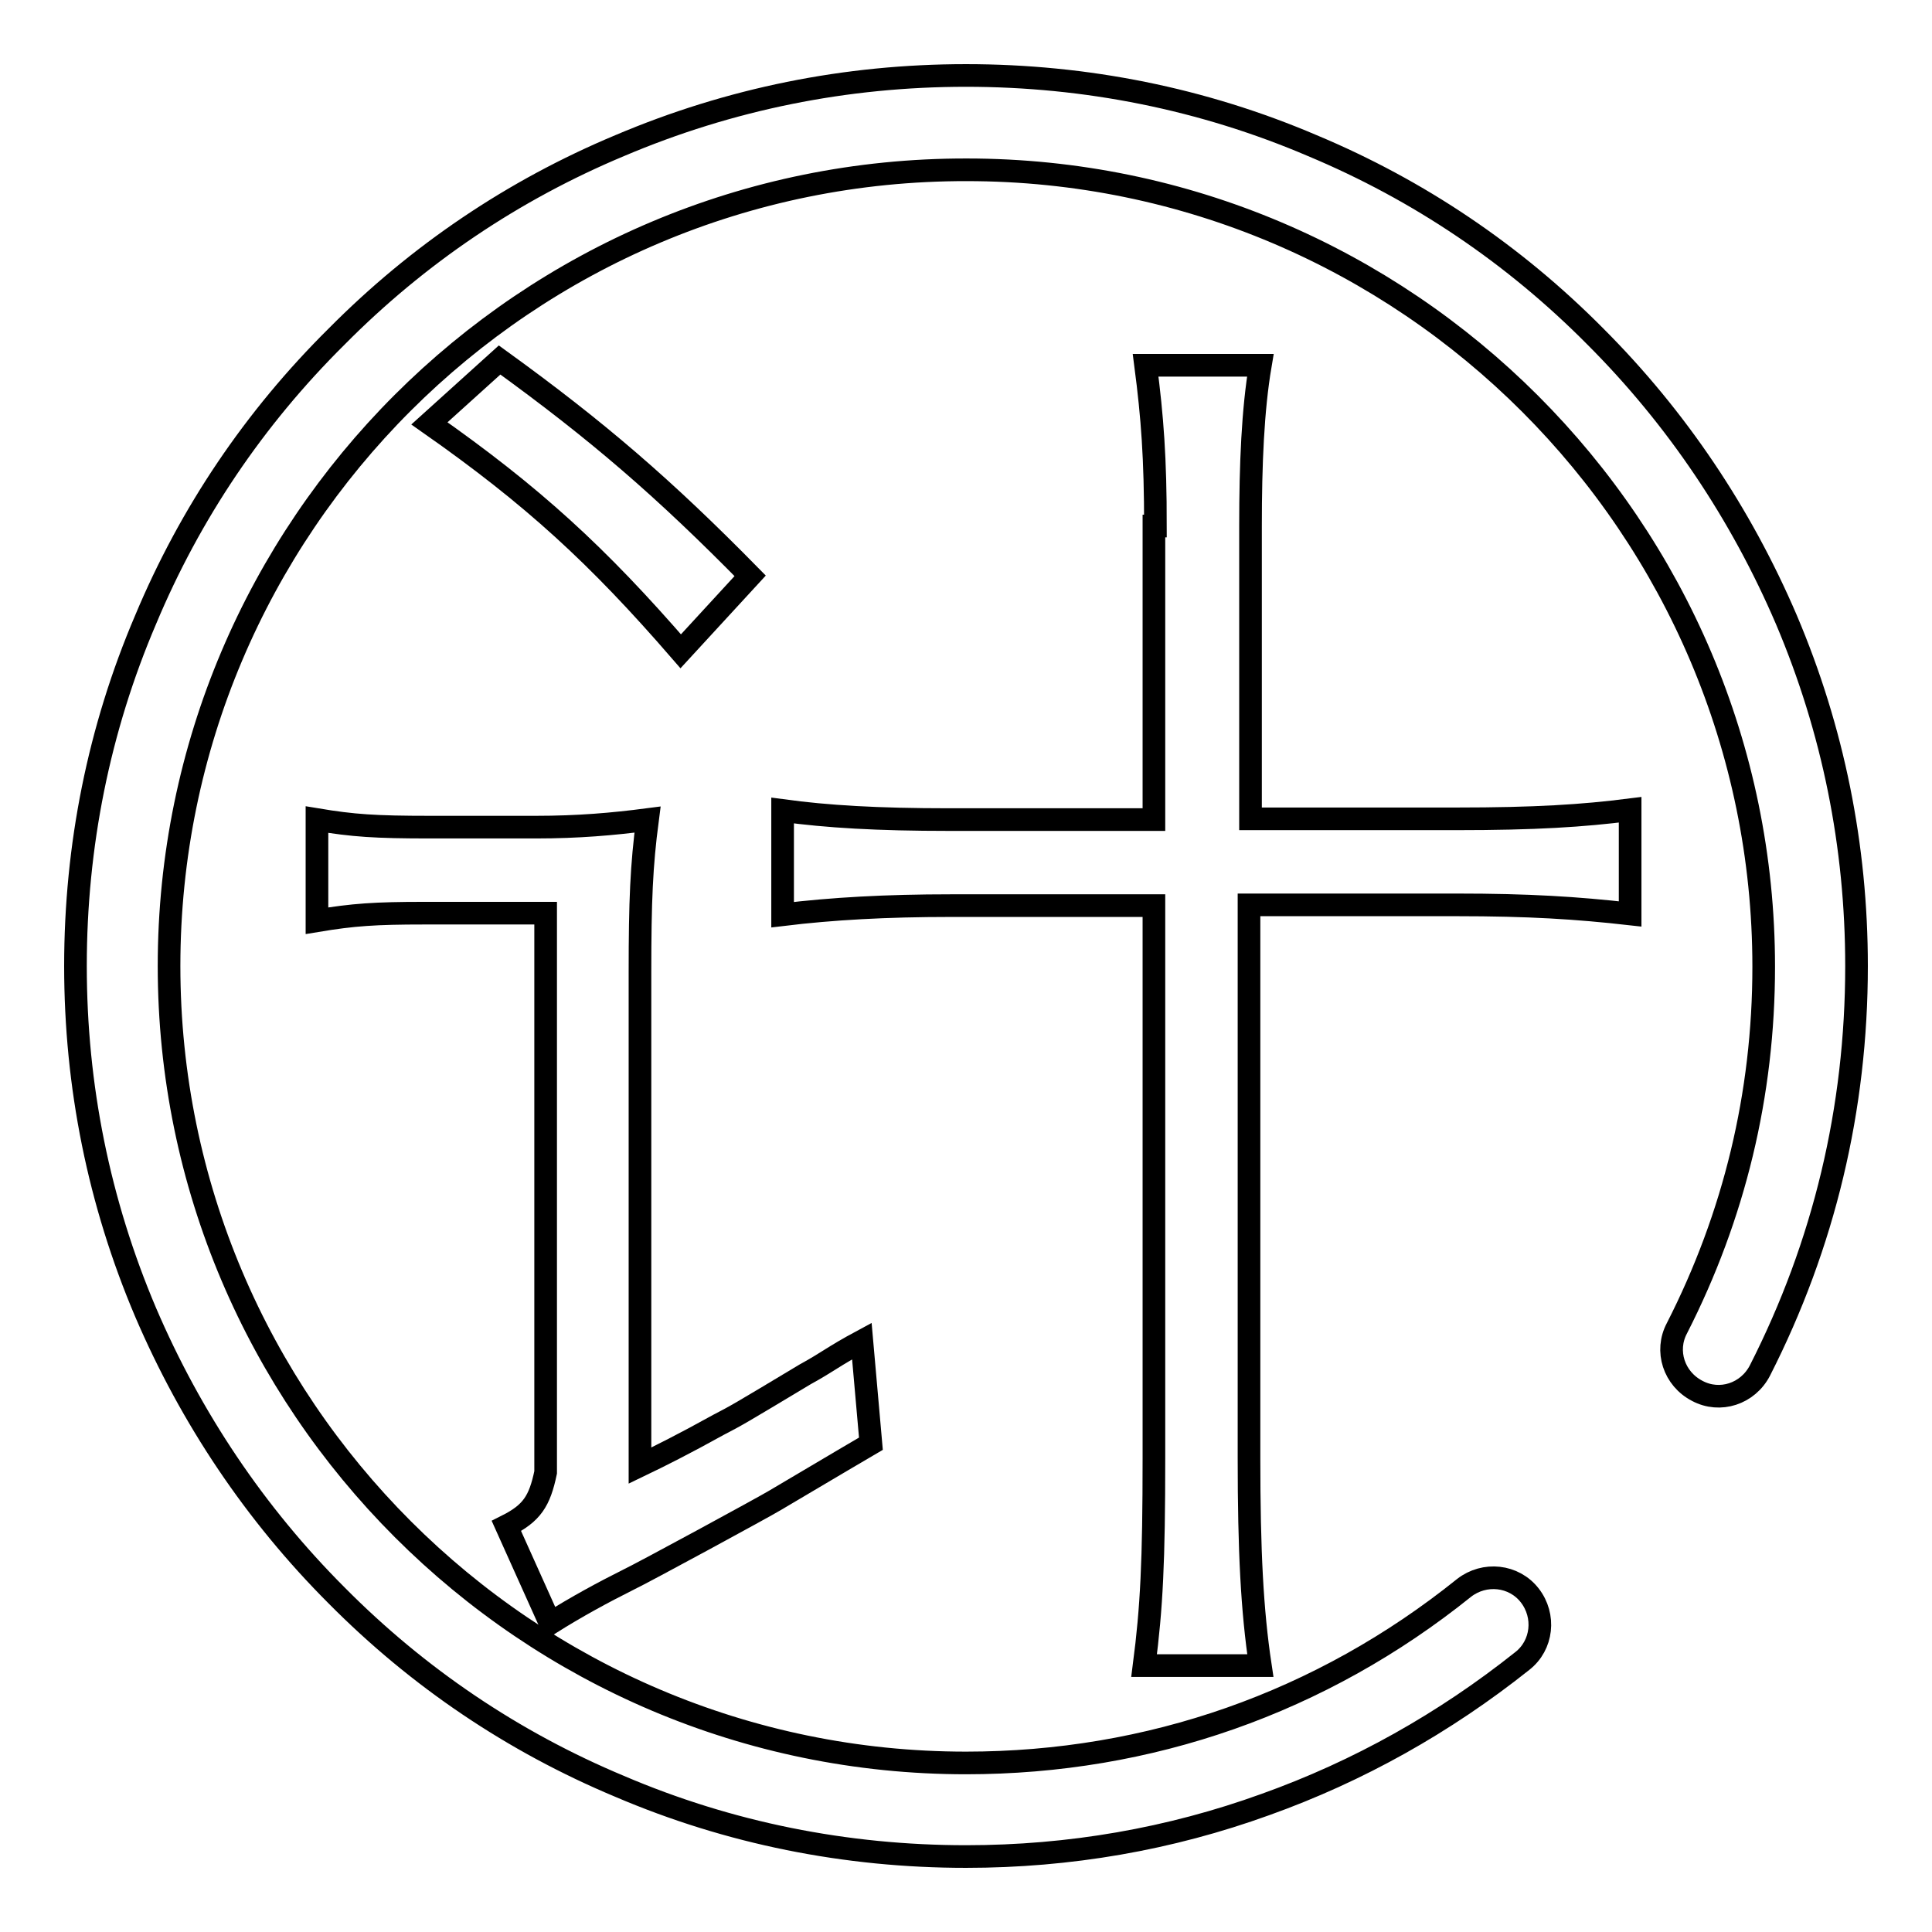
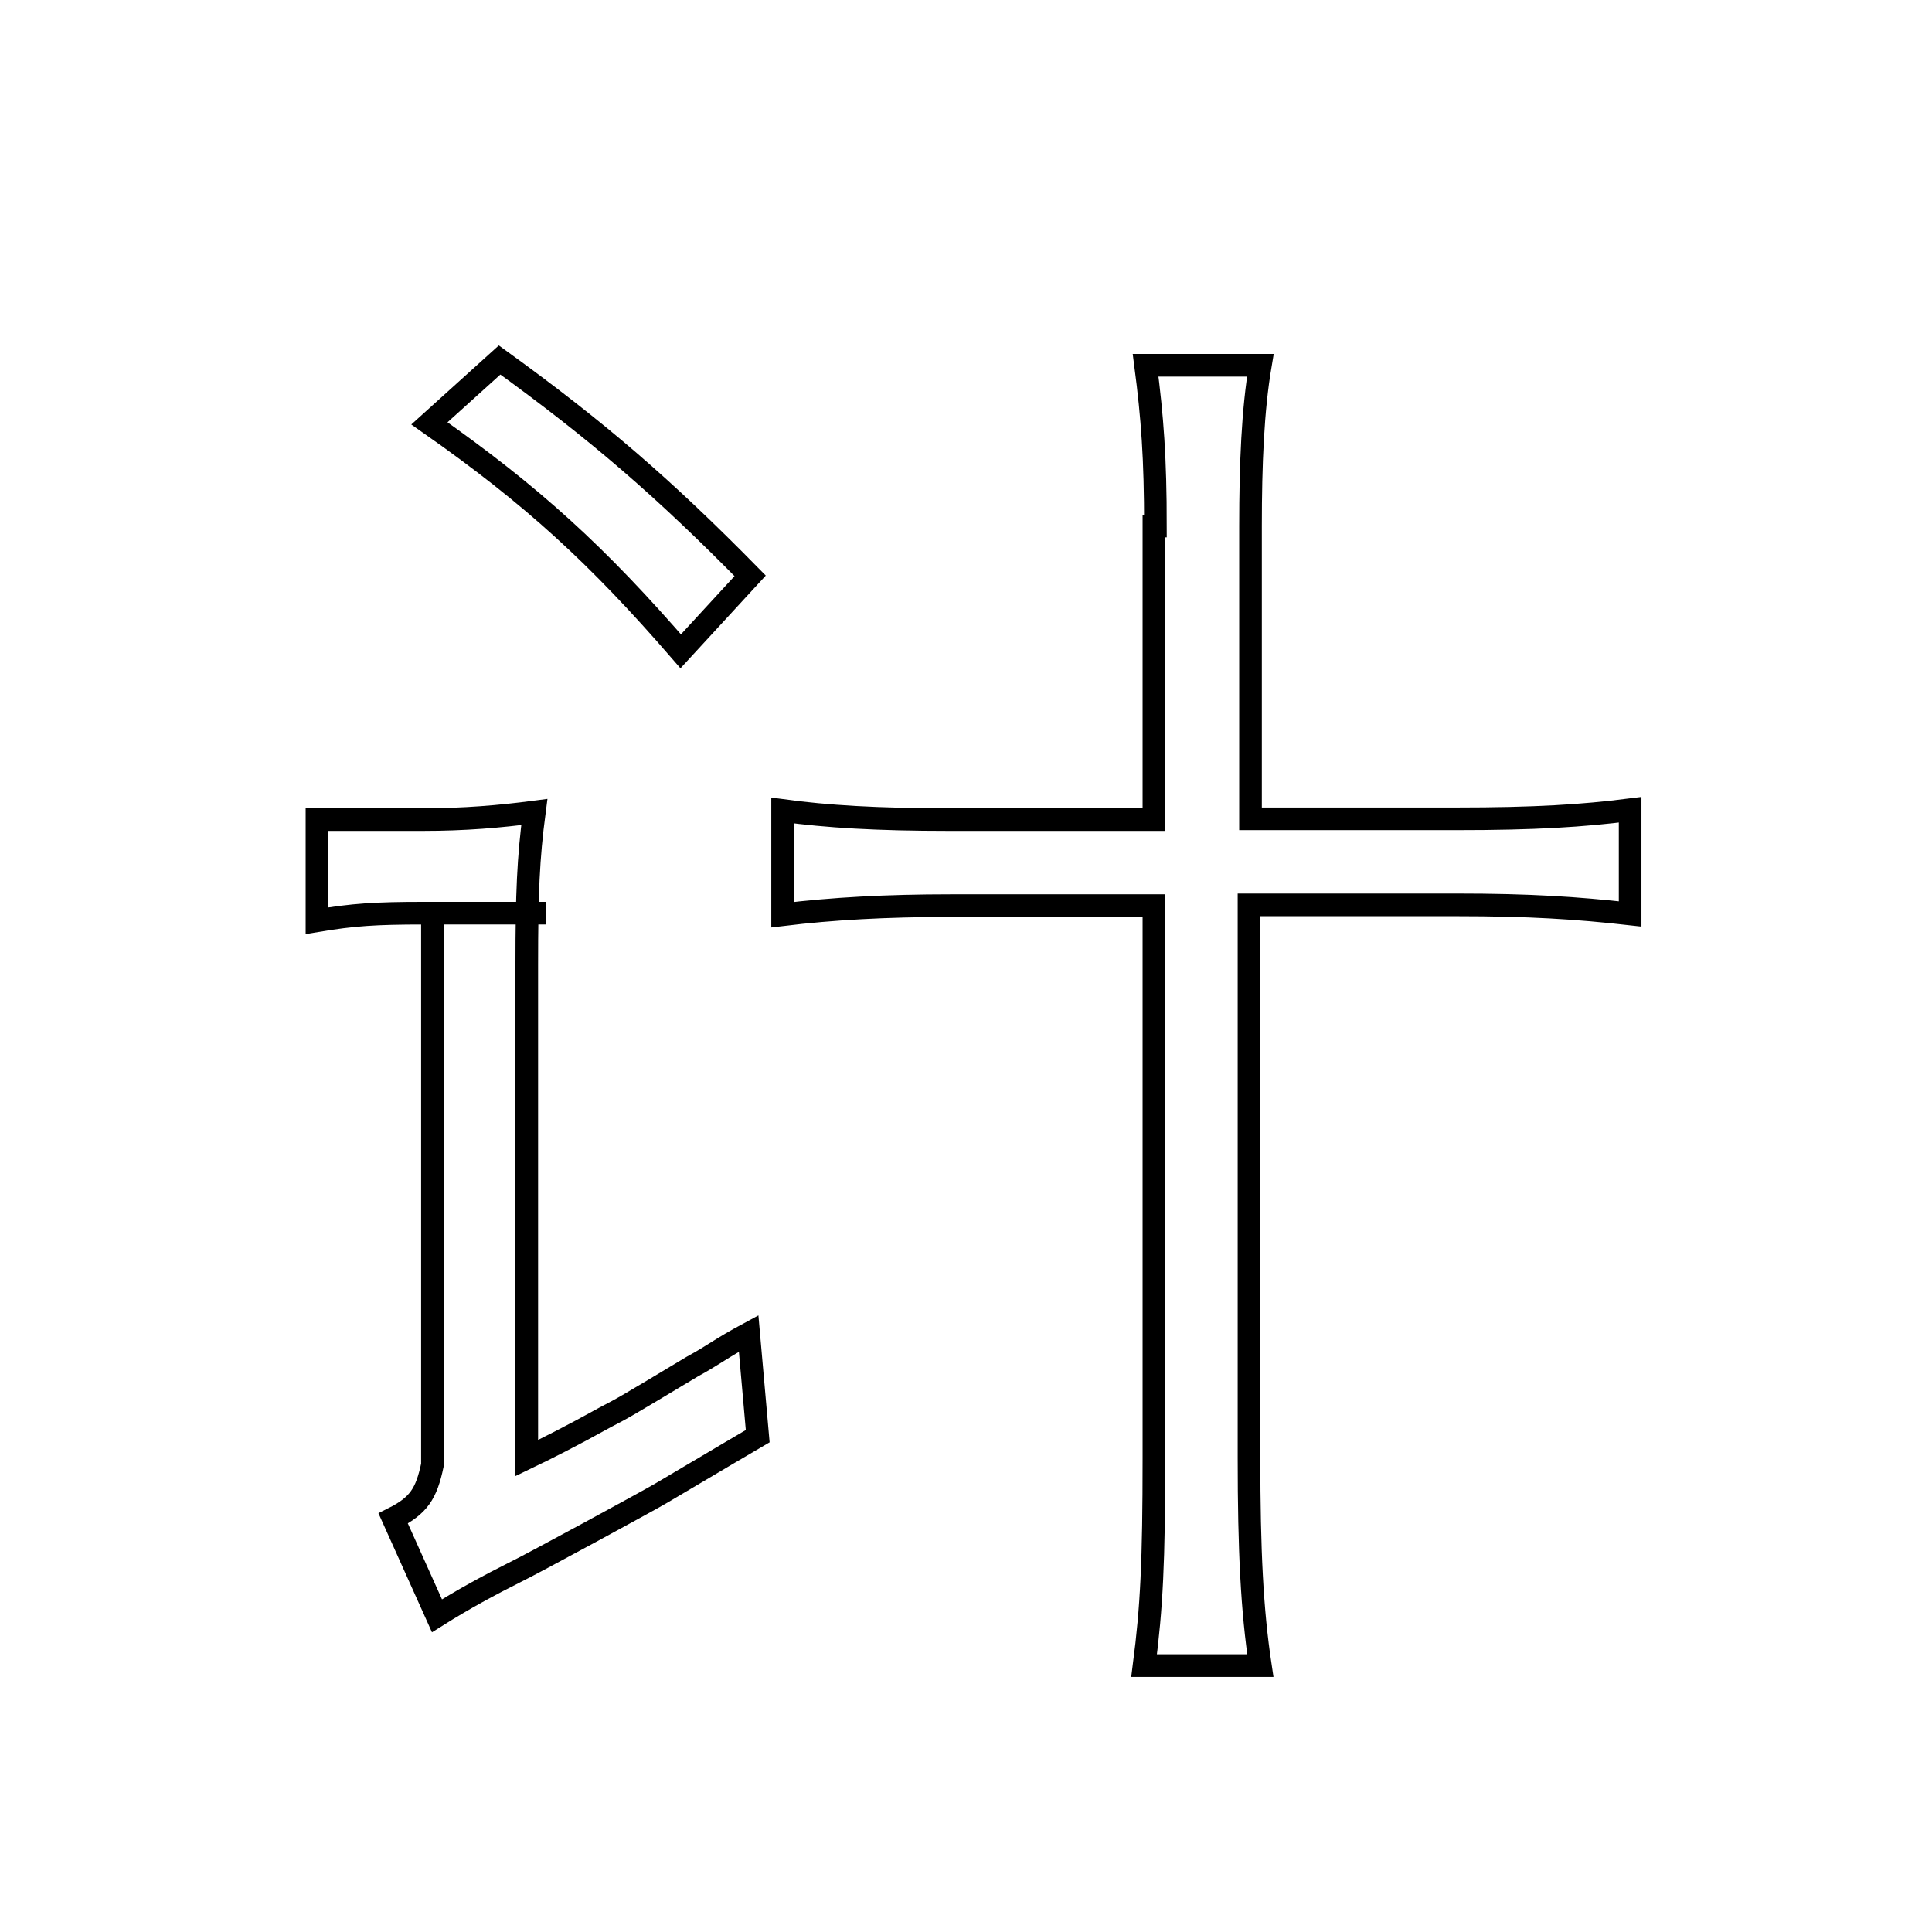
<svg xmlns="http://www.w3.org/2000/svg" version="1.1" x="0px" y="0px" viewBox="0 0 256 256" enable-background="new 0 0 256 256" xml:space="preserve">
  <g>
    <g>
-       <path stroke-width="3" fill-opacity="0" stroke="#000000" d="M128,246c-15.9,0-31.4-3.1-45.9-9.3c-14.1-5.9-26.7-14.4-37.5-25.3c-10.8-10.8-19.3-23.5-25.3-37.5c-6.2-14.6-9.3-30-9.3-45.9s3.1-31.4,9.3-45.9C25.2,68,33.7,55.4,44.6,44.6C55.4,33.7,68,25.2,82.1,19.3c14.6-6.2,30-9.3,45.9-9.3s31.4,3.1,45.9,9.3c14.1,5.9,26.7,14.4,37.5,25.3c10.8,10.8,19.3,23.5,25.3,37.5c6.2,14.6,9.3,30,9.3,45.9c0,18.9-4.3,36.9-12.8,53.6c-1.6,3.1-5.3,4.3-8.3,2.7c-3.1-1.6-4.3-5.3-2.7-8.3c7.6-14.9,11.5-31,11.5-47.9c0-58.2-47.4-105.6-105.6-105.6C69.7,22.4,22.4,69.8,22.4,128c0,58.2,47.4,105.6,105.6,105.6c24.3,0,47.1-8,66-23.2c2.7-2.1,6.6-1.7,8.7,1c2.1,2.7,1.7,6.6-1,8.7c-10.3,8.2-21.7,14.6-34,19C155,243.7,141.7,246,128,246z" />
-       <path stroke-width="3" fill-opacity="0" stroke="#000000" d="M72.3,121H56.2c-6.5,0-9.4,0.2-14.2,1v-13.4c4.8,0.8,7.7,1,15,1h14c5.6,0,10.2-0.4,14.8-1c-0.8,6.1-1,10.7-1,20.3v65.3c2.5-1.2,5.9-2.9,10.4-5.4c2.5-1.3,2.5-1.3,11.5-6.7c3.1-1.7,3.6-2.3,7.5-4.4l1.2,13.6c-2.9,1.7-2.9,1.7-12.7,7.5c-1.3,0.8-17.5,9.6-19.4,10.5c-3.4,1.7-6.9,3.6-10.4,5.8l-5.8-12.9c3.4-1.7,4.4-3.3,5.2-7.1V121L72.3,121z M66.2,47.7C79.2,57.1,88,64.7,99.4,76.3l-9.2,10C79.2,73.6,70.6,65.7,56.9,56.1L66.2,47.7z M153.1,69.7c0-9-0.4-14.4-1.3-21.3h15.2c-1,5.9-1.3,13.1-1.3,21.3v38.8H193c10.4,0,16.7-0.4,23-1.2v13.8c-7.1-0.8-13.4-1.2-23-1.2h-27.5v73.3c0,12.3,0.4,20.2,1.5,27.5h-15.4c1-7.7,1.3-13.8,1.3-27.5V120h-26.9c-8.6,0-15.7,0.4-22.3,1.2v-13.8c5.9,0.8,12.5,1.2,22.1,1.2h27.1V69.7L153.1,69.7z" />
+       <path stroke-width="3" fill-opacity="0" stroke="#000000" d="M72.3,121H56.2c-6.5,0-9.4,0.2-14.2,1v-13.4h14c5.6,0,10.2-0.4,14.8-1c-0.8,6.1-1,10.7-1,20.3v65.3c2.5-1.2,5.9-2.9,10.4-5.4c2.5-1.3,2.5-1.3,11.5-6.7c3.1-1.7,3.6-2.3,7.5-4.4l1.2,13.6c-2.9,1.7-2.9,1.7-12.7,7.5c-1.3,0.8-17.5,9.6-19.4,10.5c-3.4,1.7-6.9,3.6-10.4,5.8l-5.8-12.9c3.4-1.7,4.4-3.3,5.2-7.1V121L72.3,121z M66.2,47.7C79.2,57.1,88,64.7,99.4,76.3l-9.2,10C79.2,73.6,70.6,65.7,56.9,56.1L66.2,47.7z M153.1,69.7c0-9-0.4-14.4-1.3-21.3h15.2c-1,5.9-1.3,13.1-1.3,21.3v38.8H193c10.4,0,16.7-0.4,23-1.2v13.8c-7.1-0.8-13.4-1.2-23-1.2h-27.5v73.3c0,12.3,0.4,20.2,1.5,27.5h-15.4c1-7.7,1.3-13.8,1.3-27.5V120h-26.9c-8.6,0-15.7,0.4-22.3,1.2v-13.8c5.9,0.8,12.5,1.2,22.1,1.2h27.1V69.7L153.1,69.7z" />
    </g>
  </g>
</svg>